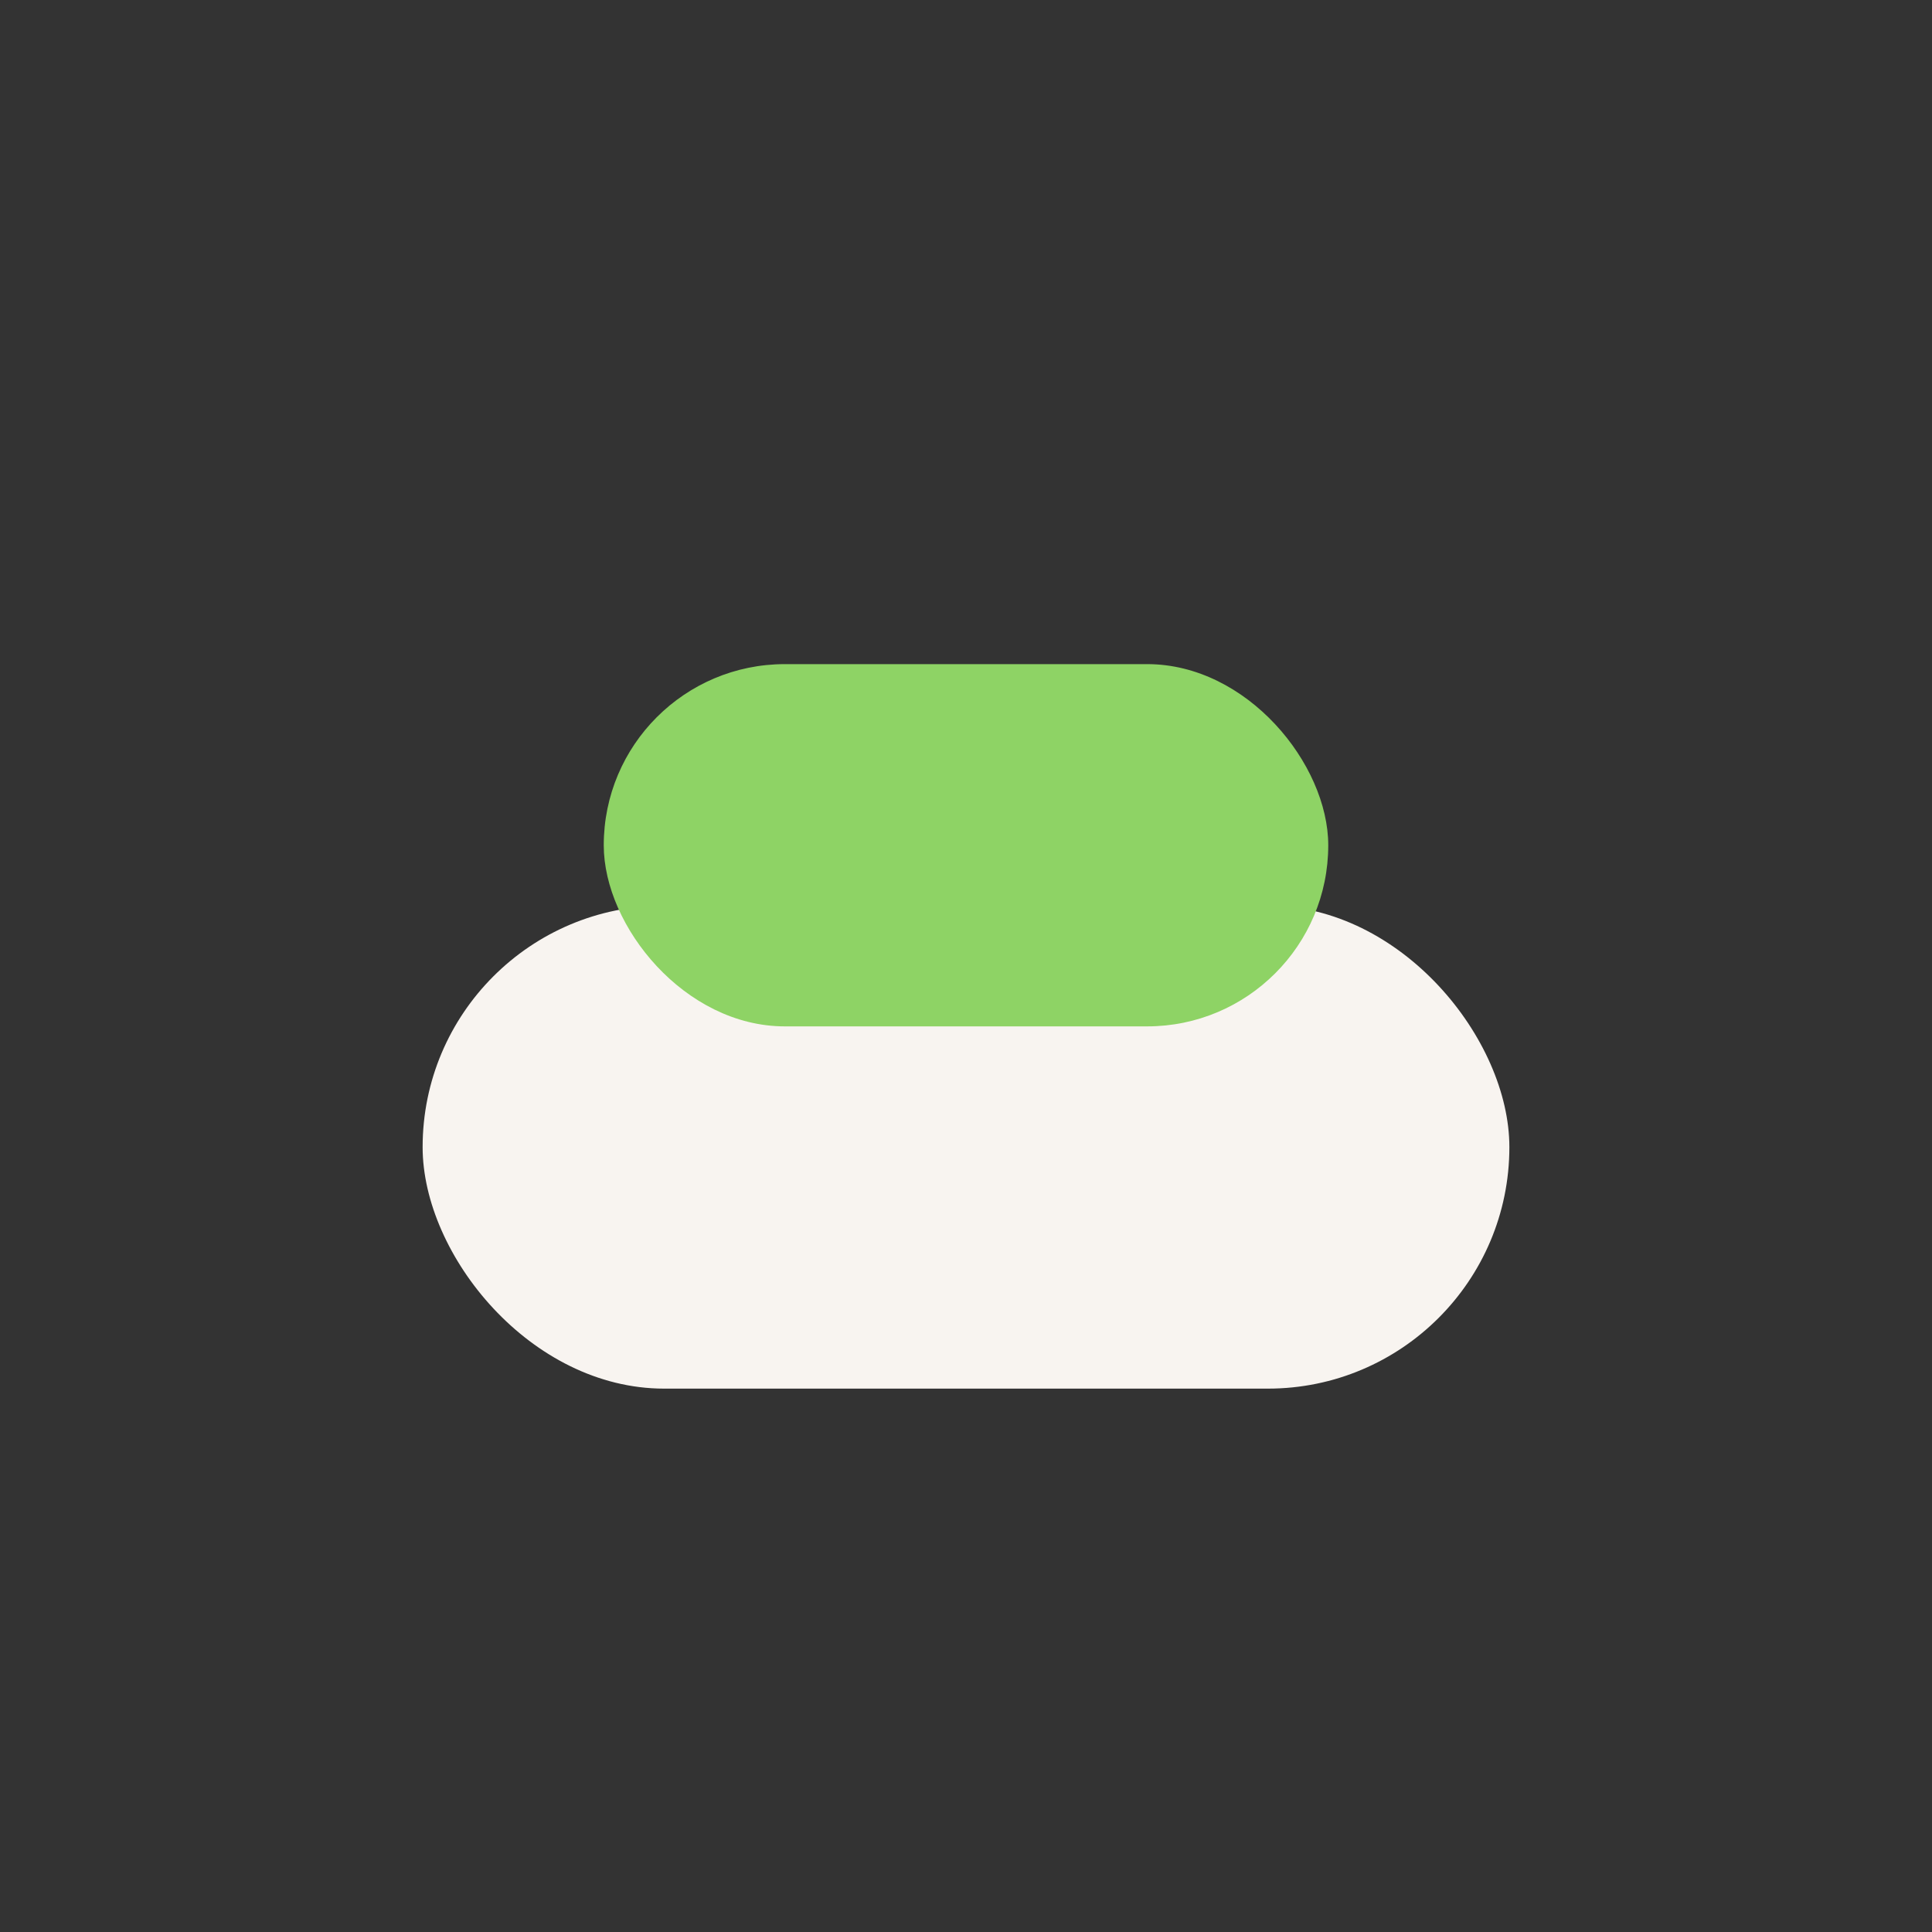
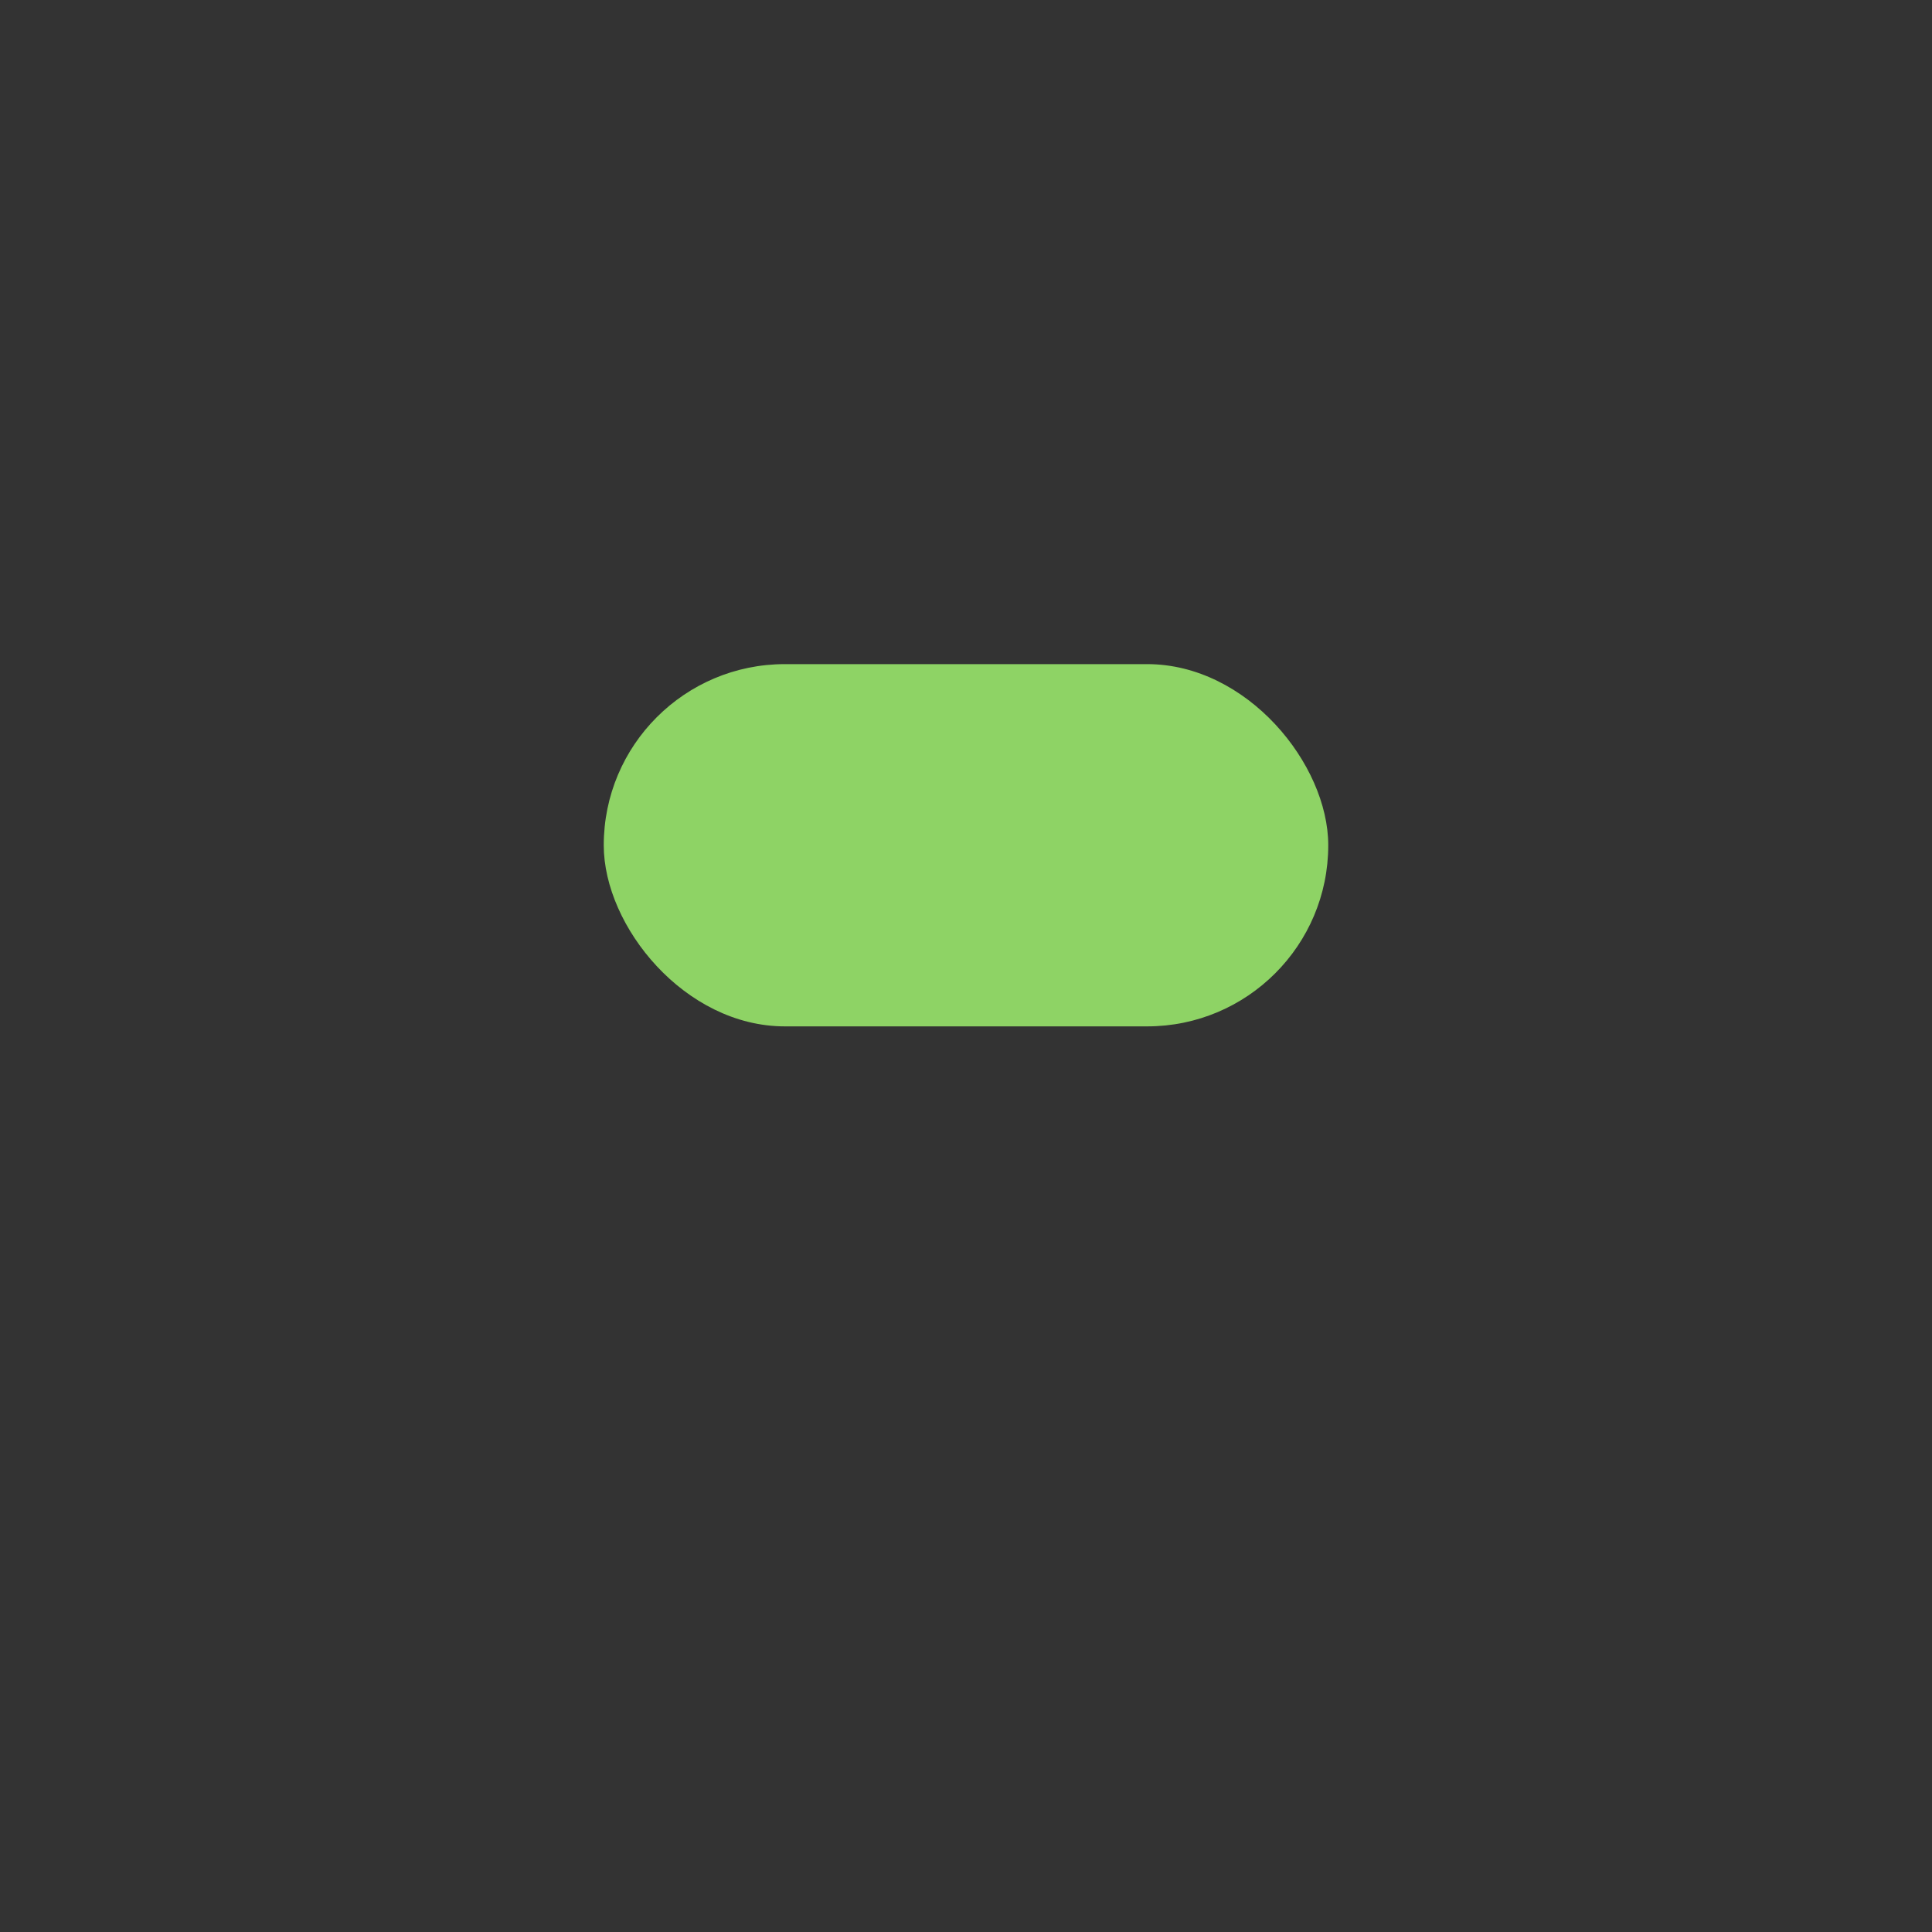
<svg xmlns="http://www.w3.org/2000/svg" width="32" height="32" viewBox="0 0 32 32">
  <rect x="0" y="0" width="32" height="32" fill="#333333" stroke="none" />
-   <rect x="7" y="15" width="18" height="8" rx="4" fill="#F8F4F0" />
  <rect x="10" y="11" width="12" height="6" rx="3" fill="#8ED365" />
</svg>